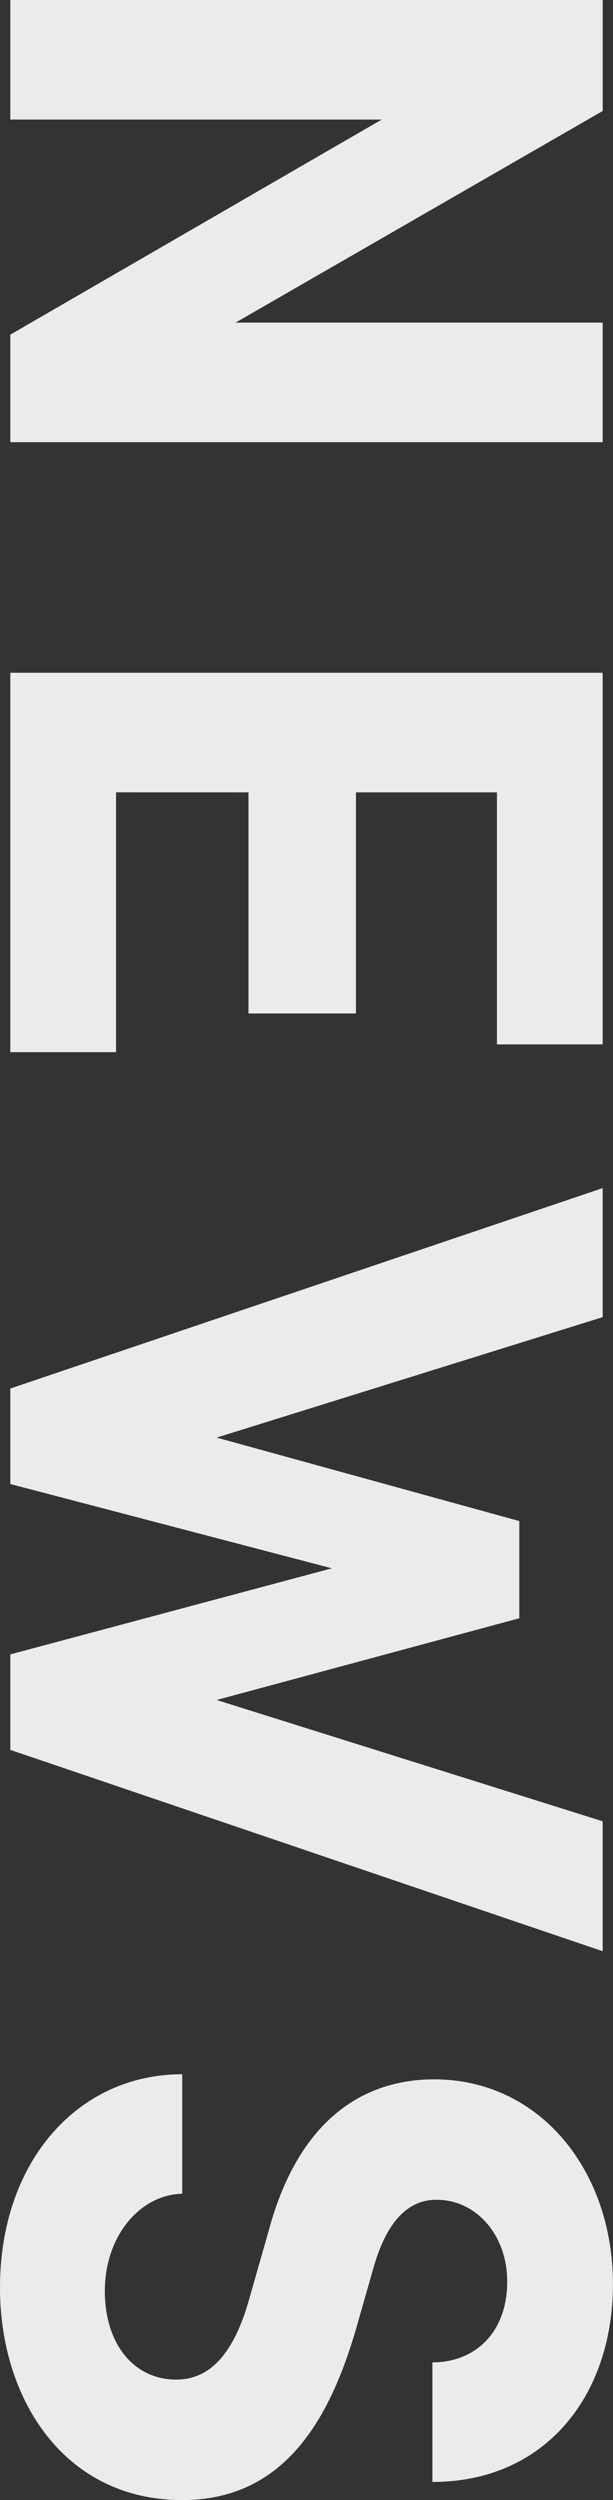
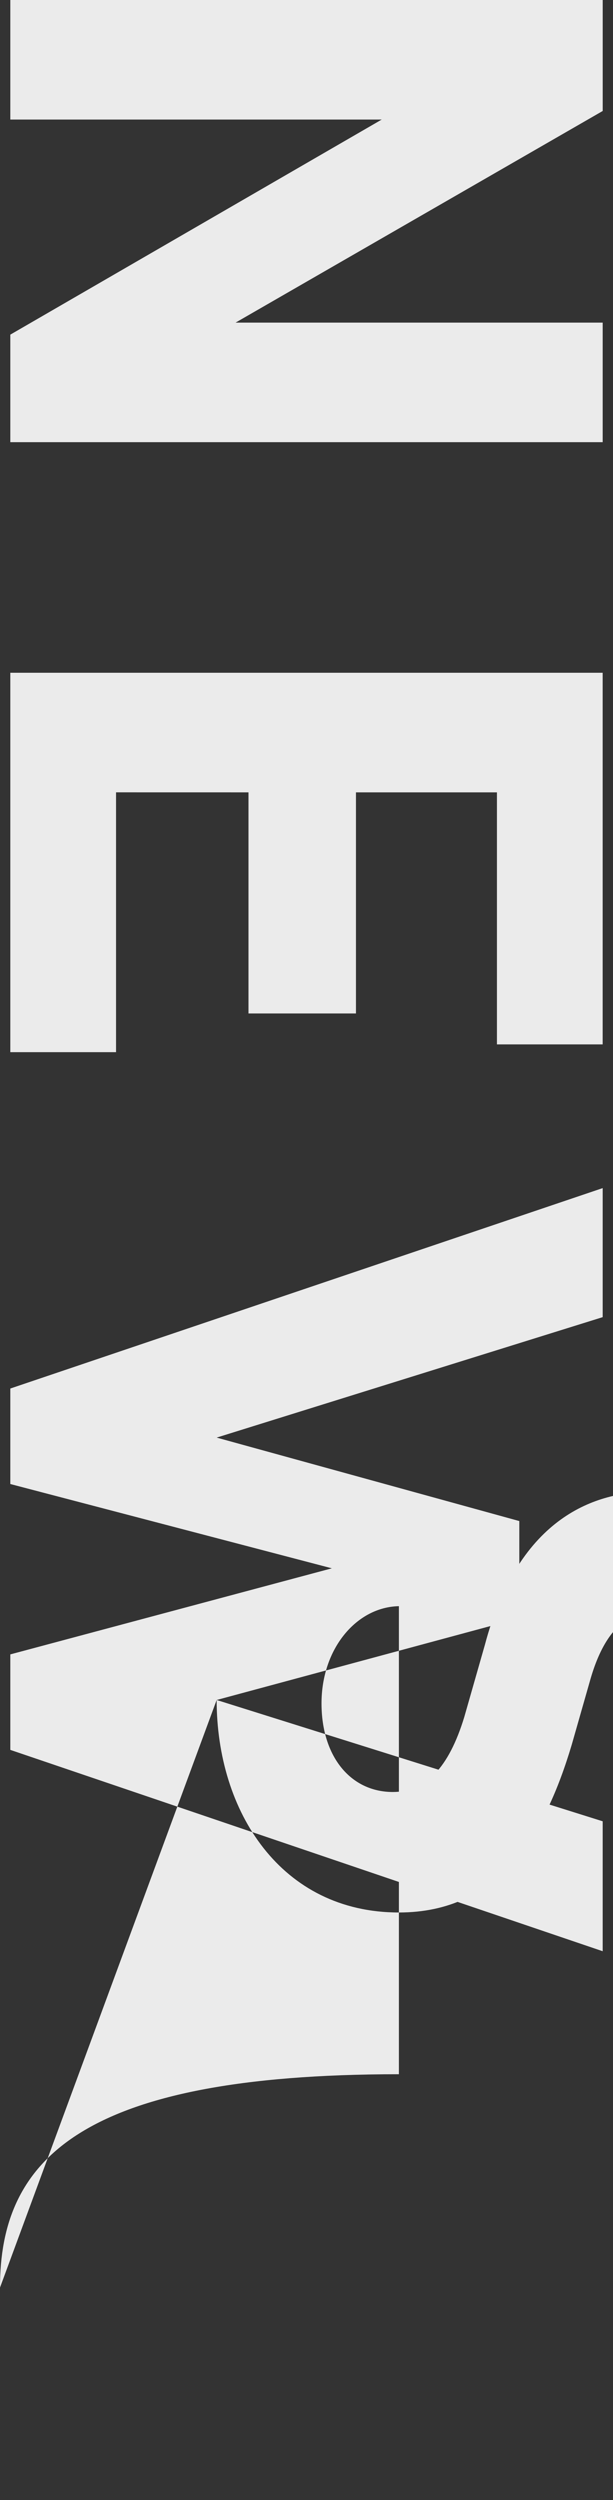
<svg xmlns="http://www.w3.org/2000/svg" width="105.524" height="430.088" viewBox="0 0 105.524 430.088">
  <rect x="0" y="0" width="105.524" height="430.088" fill="#333333" stroke="none" />
-   <path id="news-back" d="M67.932-38.776l-36.408-63.2H12.432V0H33V-63.936L70,0H88.5V-101.972H67.932ZM148.74-41h38.036V-59.5H148.74V-83.768H192.1v-18.2H128.168V0h65.268V-18.2h-44.7ZM304.88-35.52l-14.06-52.1H274.1L259.74-35.52l-20.72-66.452h-22.2L251.3,0h16.428l14.5-55.352L297.036,0h16.428L348.1-101.972H325.748Zm101.084,37.3c19.24,0,36.556-11.1,36.556-31.376,0-17.316-13.468-25.16-28.86-29.748l-11.4-3.256c-10.656-3.108-11.4-8.288-11.4-10.8,0-6.808,6.068-12.136,14.06-12.136,8.88,0,13.912,5.624,13.912,12.876h20.572c0-19.388-14.8-31.08-34.04-31.08-19.536,0-35.224,12.58-35.224,30.784,0,9.176,4,22.644,26.344,28.564l12.432,3.552c8.732,2.664,12.876,6.66,12.876,12.284,0,7.252-6.068,12.284-15.244,12.284-9.472,0-16.576-6.068-16.724-13.32H369.26C369.26-11.692,384.208,1.776,405.964,1.776Z" transform="translate(1.776 -12.432) rotate(90)" fill="#ebebeb" />
+   <path id="news-back" d="M67.932-38.776l-36.408-63.2H12.432V0H33V-63.936L70,0H88.5V-101.972H67.932ZM148.74-41h38.036V-59.5H148.74V-83.768H192.1v-18.2H128.168V0h65.268V-18.2h-44.7ZM304.88-35.52l-14.06-52.1H274.1L259.74-35.52l-20.72-66.452h-22.2L251.3,0h16.428l14.5-55.352L297.036,0h16.428L348.1-101.972H325.748Zc19.24,0,36.556-11.1,36.556-31.376,0-17.316-13.468-25.16-28.86-29.748l-11.4-3.256c-10.656-3.108-11.4-8.288-11.4-10.8,0-6.808,6.068-12.136,14.06-12.136,8.88,0,13.912,5.624,13.912,12.876h20.572c0-19.388-14.8-31.08-34.04-31.08-19.536,0-35.224,12.58-35.224,30.784,0,9.176,4,22.644,26.344,28.564l12.432,3.552c8.732,2.664,12.876,6.66,12.876,12.284,0,7.252-6.068,12.284-15.244,12.284-9.472,0-16.576-6.068-16.724-13.32H369.26C369.26-11.692,384.208,1.776,405.964,1.776Z" transform="translate(1.776 -12.432) rotate(90)" fill="#ebebeb" />
</svg>